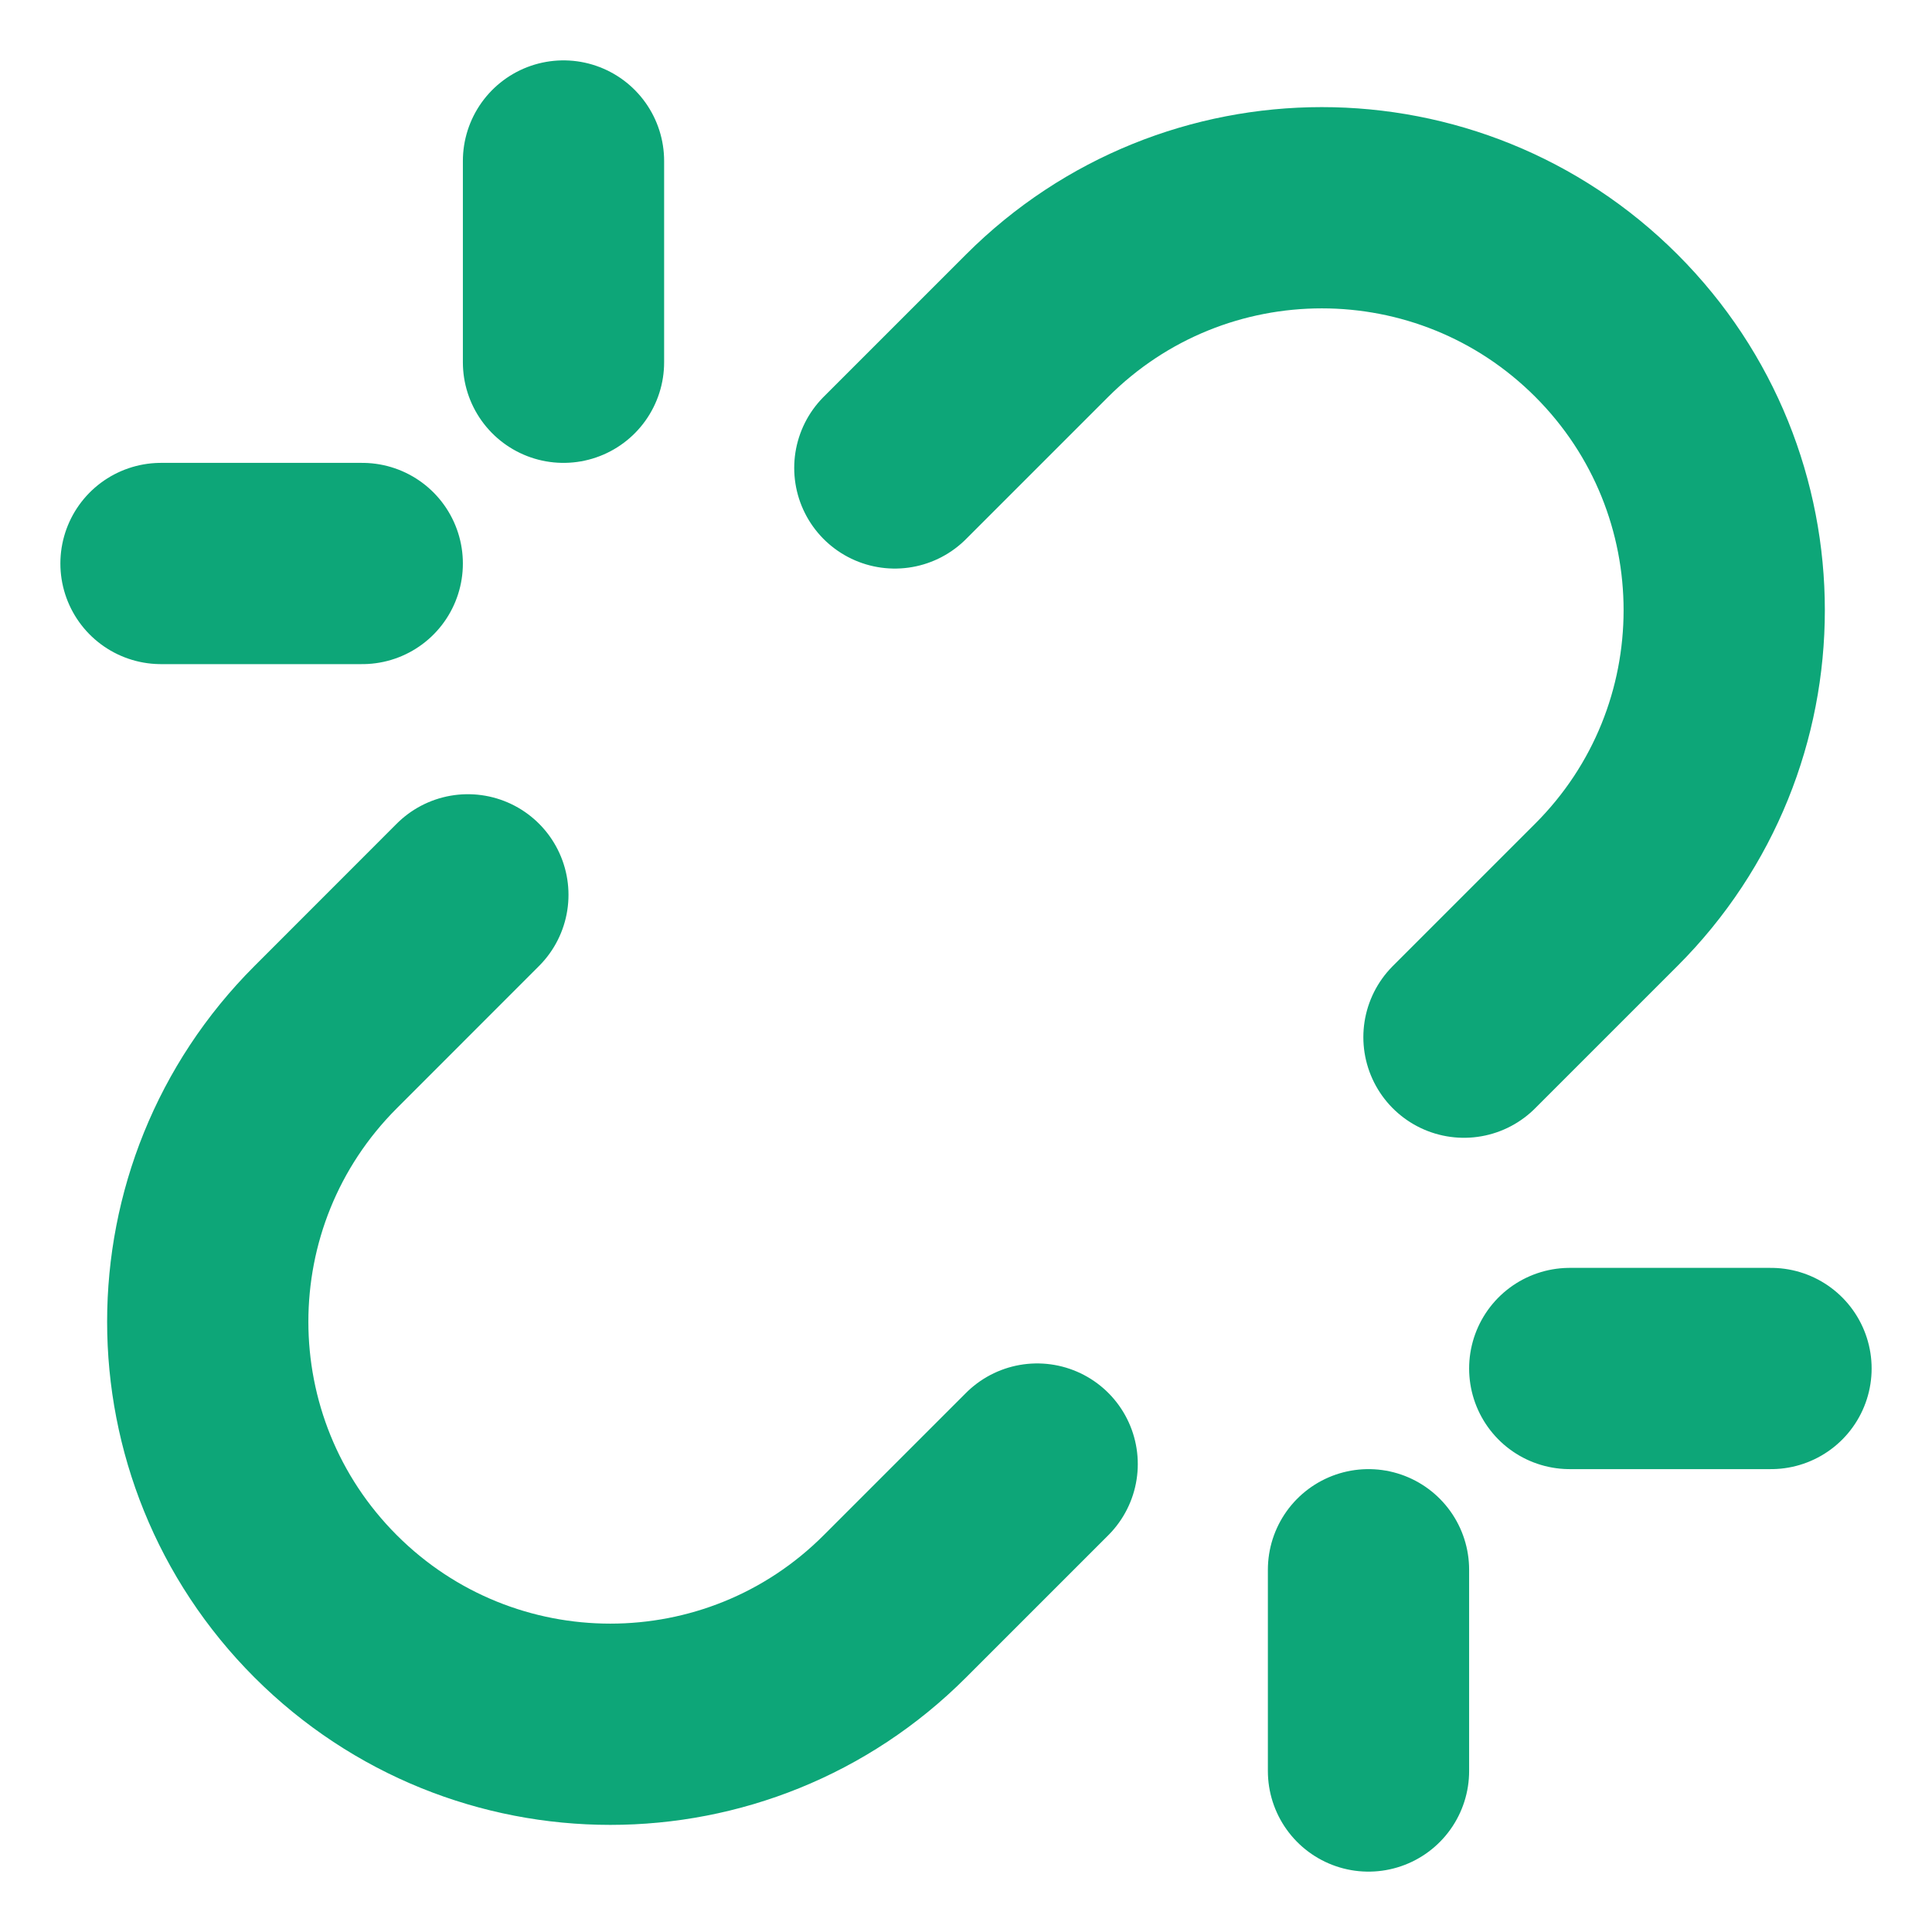
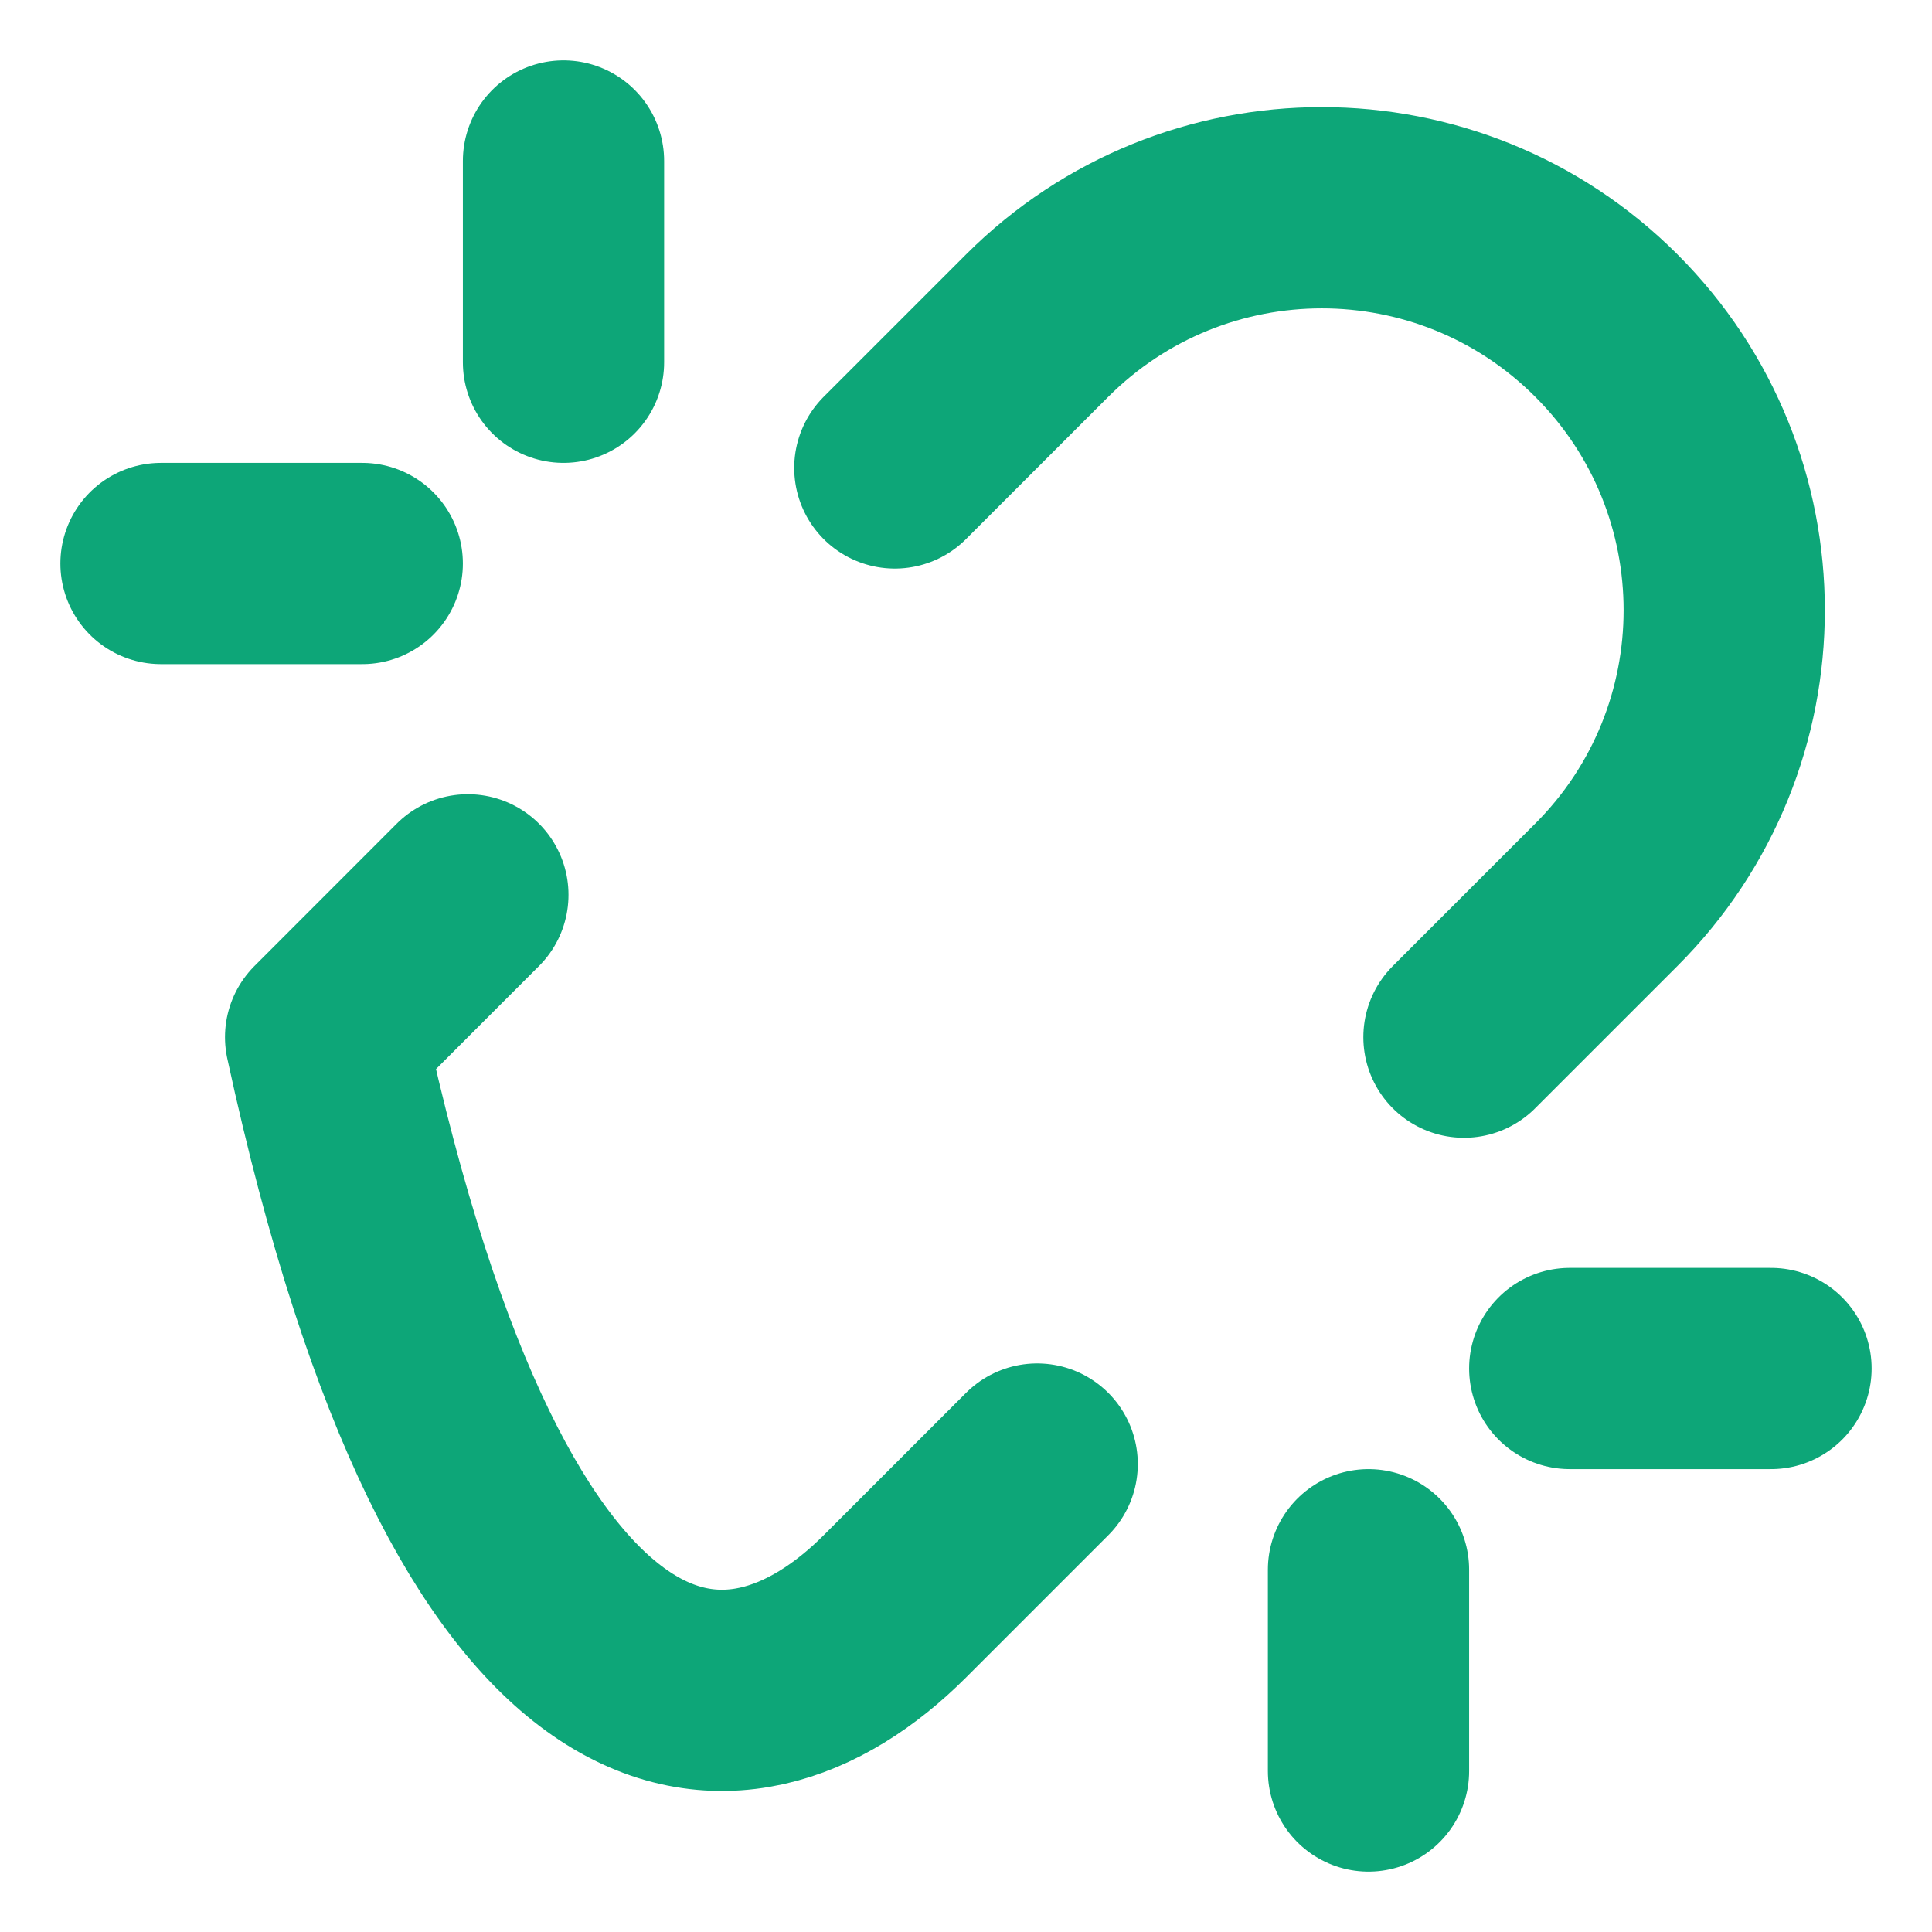
<svg xmlns="http://www.w3.org/2000/svg" width="24" height="24" viewBox="0 0 24 24" fill="none">
-   <path d="M17 22V19.5M19.5 17H22M5.812 11.116L4.045 12.884C2.092 14.837 2.093 18.002 4.046 19.955C5.999 21.907 9.164 21.908 11.116 19.955L12.884 18.187M4.5 7H2M7 2V4.5M11.116 5.813L12.884 4.045C14.837 2.093 18.002 2.092 19.955 4.045C21.907 5.997 21.907 9.164 19.954 11.116L18.186 12.884" stroke="#0DA678" stroke-width="2.5" stroke-linecap="round" stroke-linejoin="round" />
+   <path d="M17 22V19.5M19.5 17H22M5.812 11.116L4.045 12.884C5.999 21.907 9.164 21.908 11.116 19.955L12.884 18.187M4.5 7H2M7 2V4.5M11.116 5.813L12.884 4.045C14.837 2.093 18.002 2.092 19.955 4.045C21.907 5.997 21.907 9.164 19.954 11.116L18.186 12.884" stroke="#0DA678" stroke-width="2.5" stroke-linecap="round" stroke-linejoin="round" />
</svg>